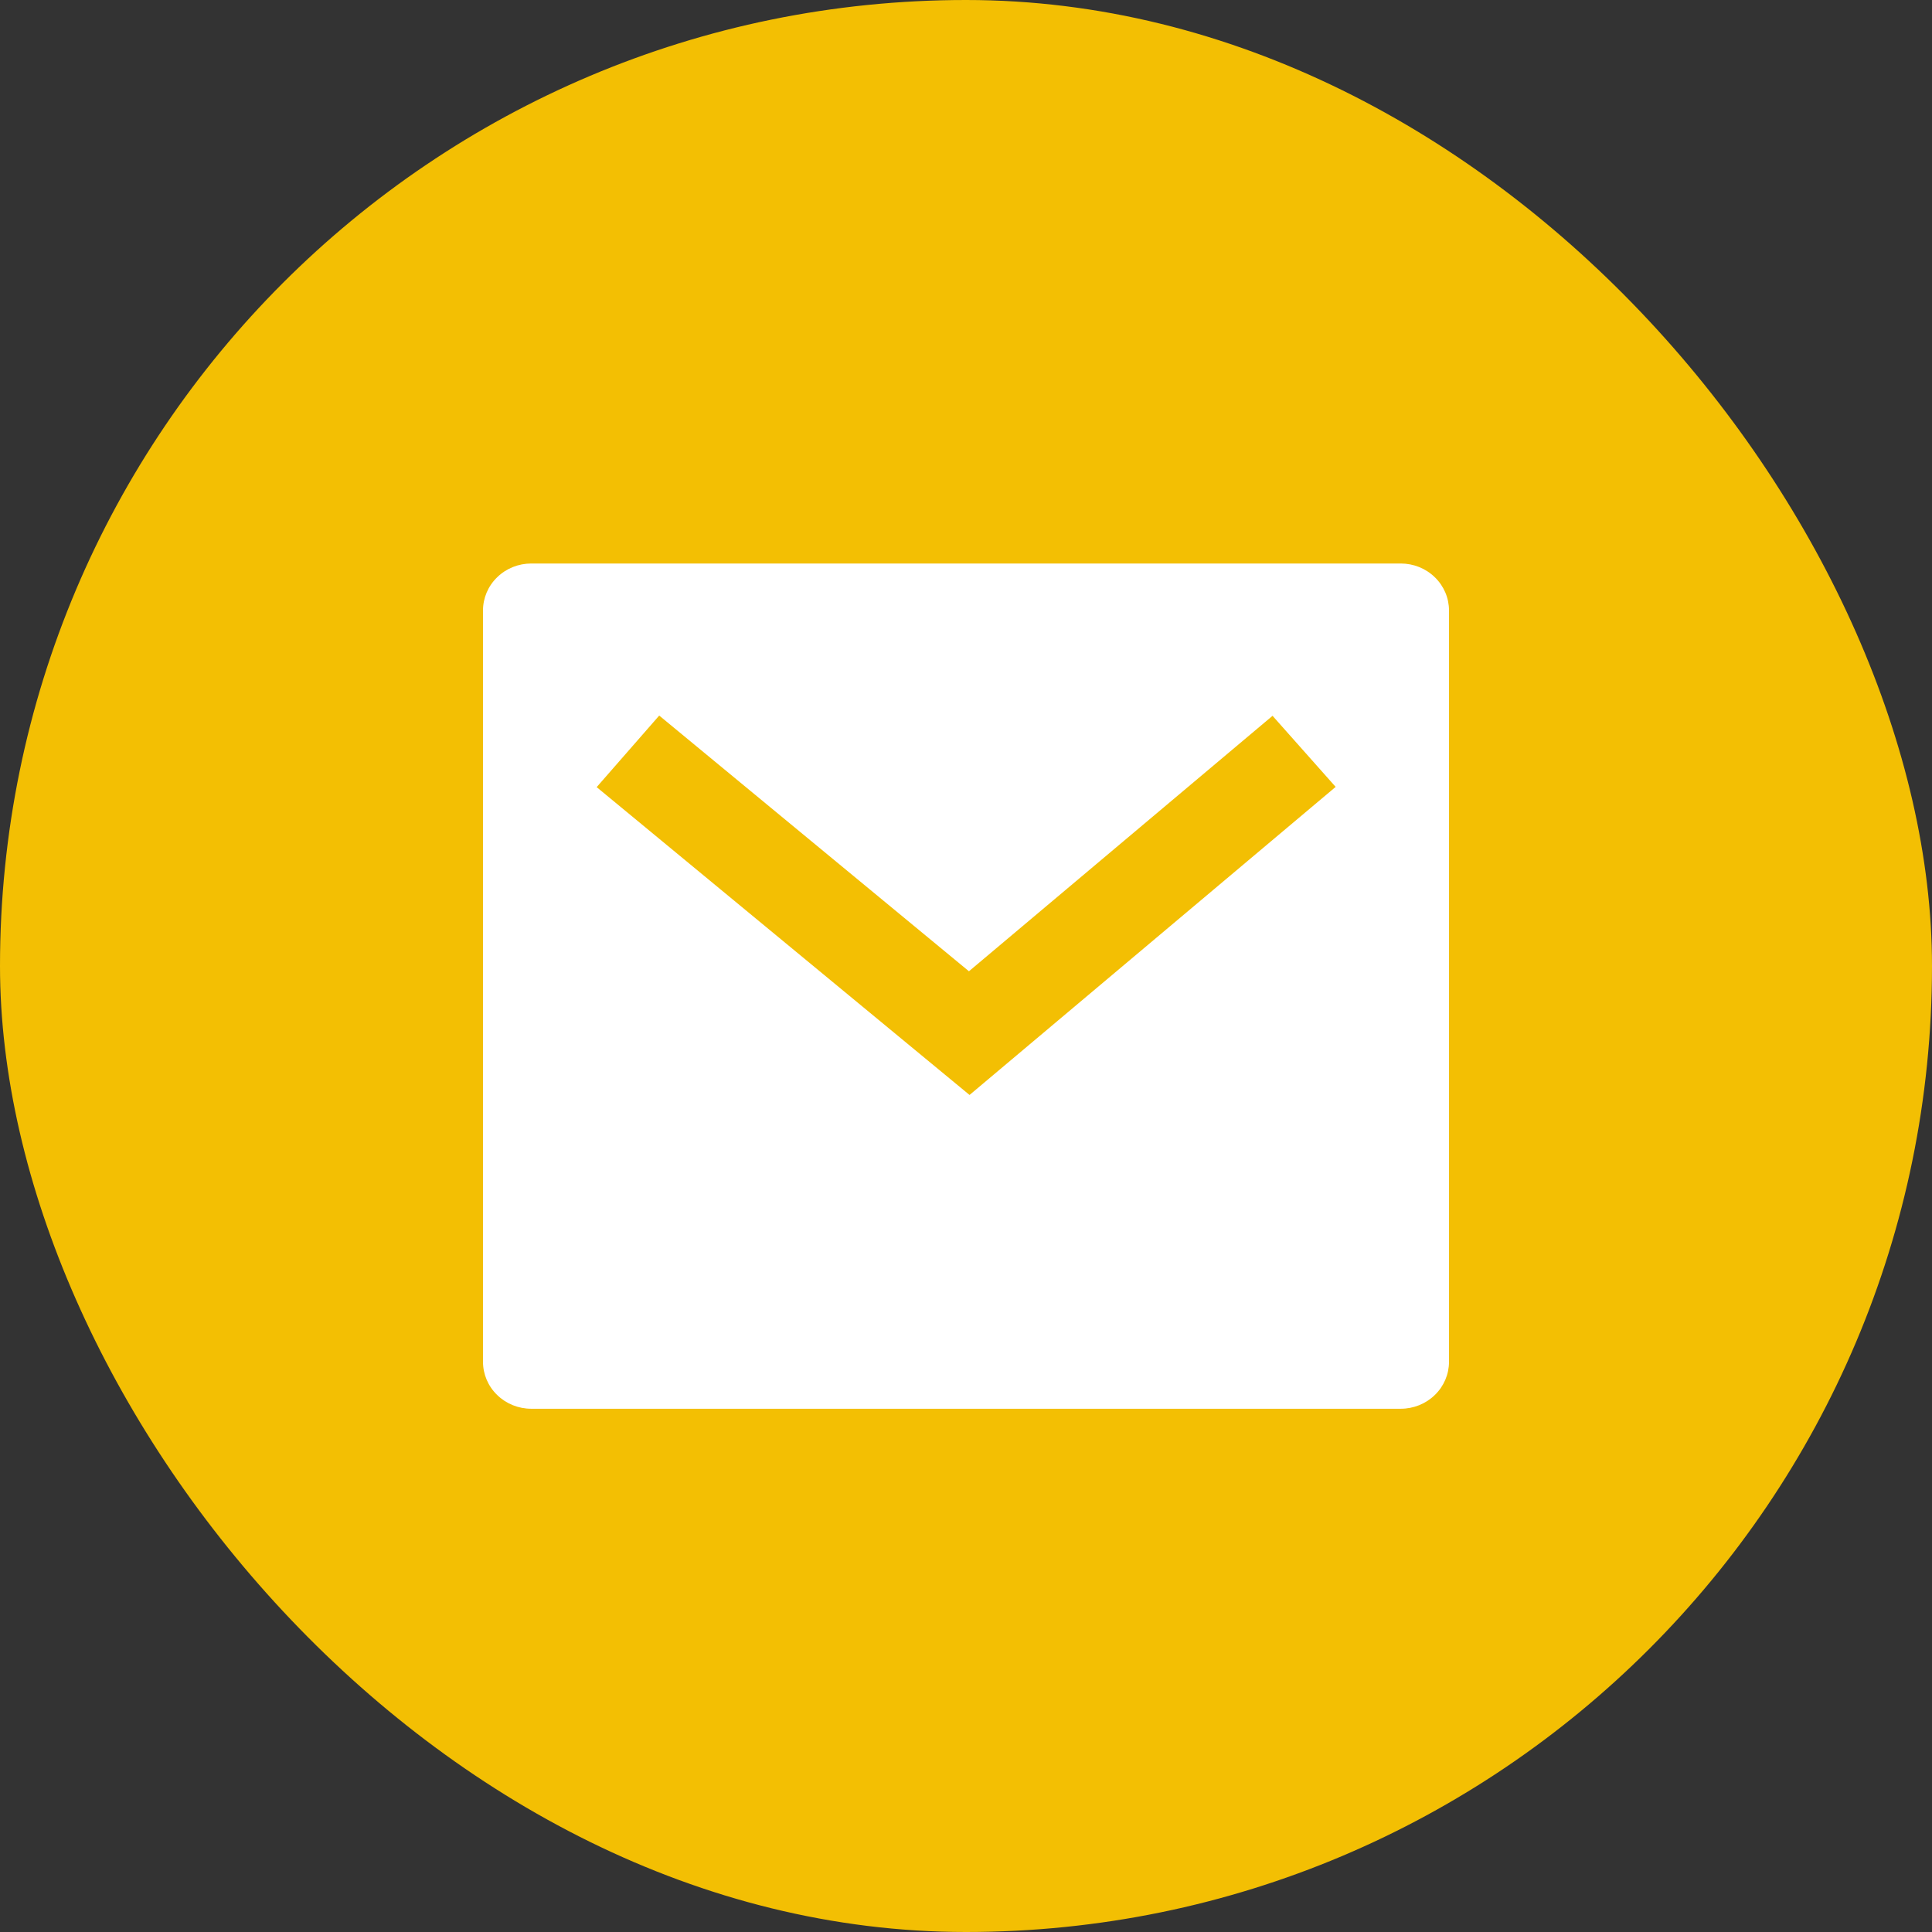
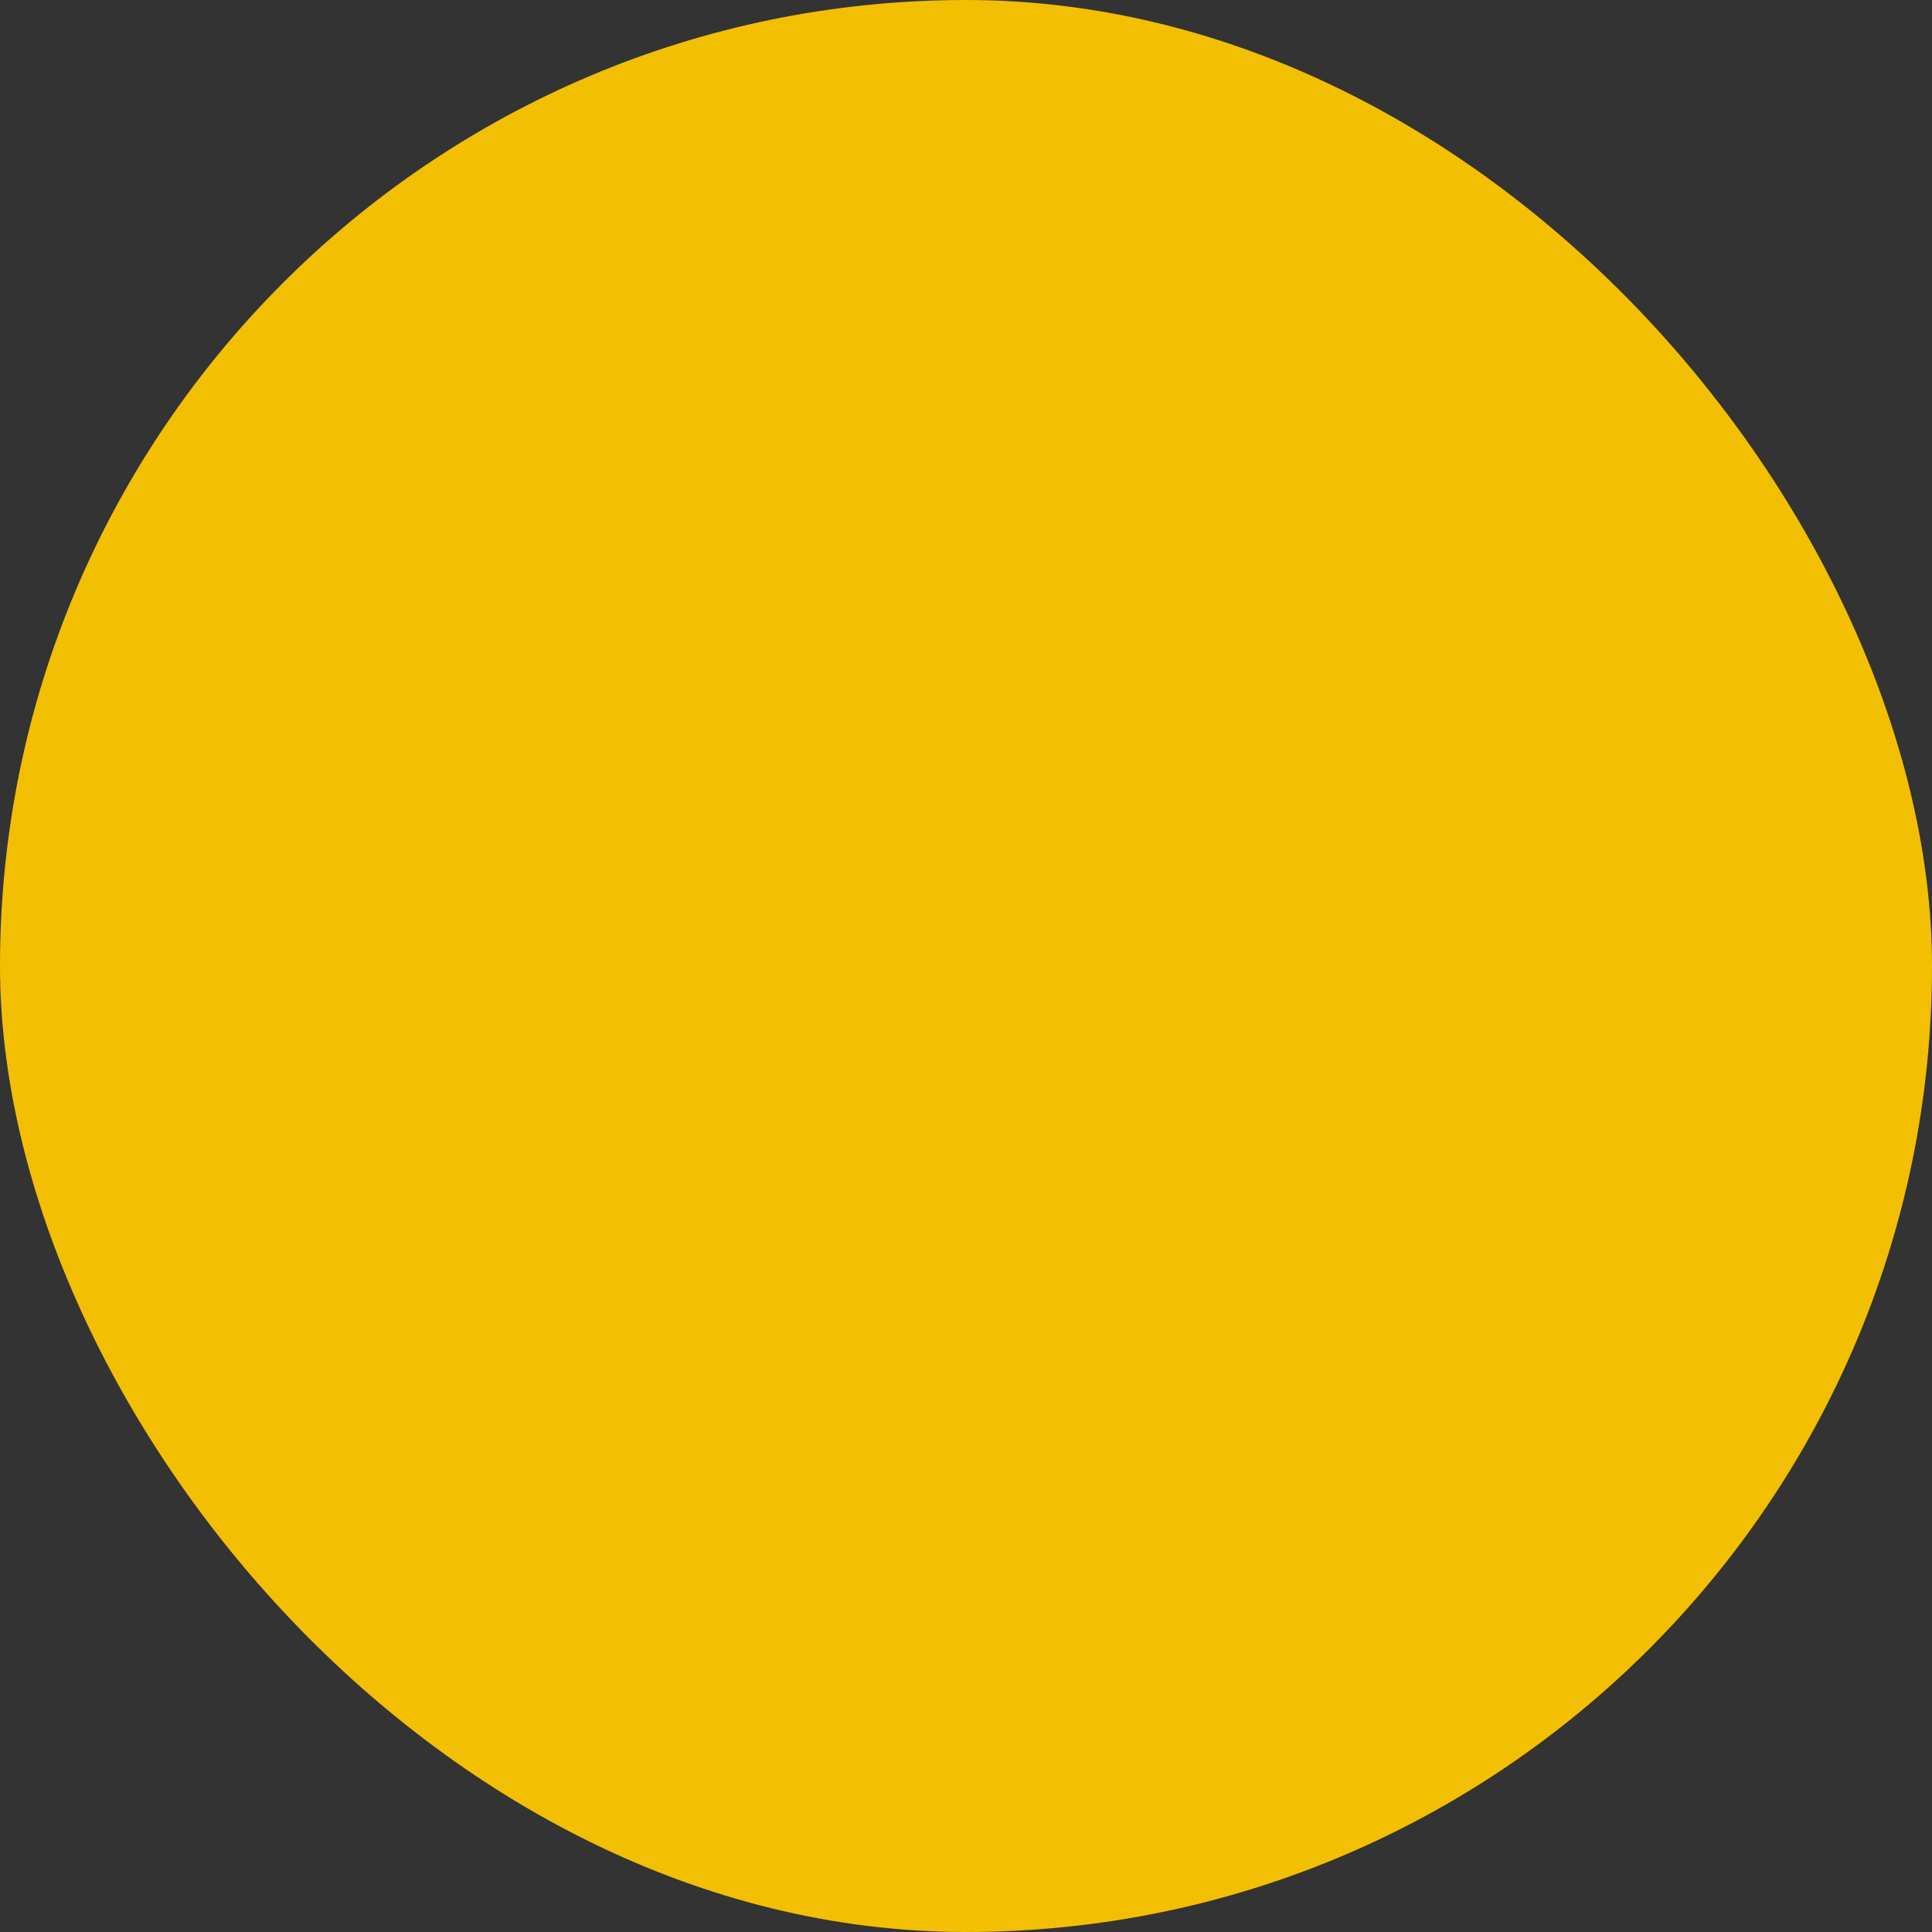
<svg xmlns="http://www.w3.org/2000/svg" width="24" height="24" viewBox="0 0 24 24" fill="none">
  <rect x="0" y="0" width="24" height="24" fill="#333333" stroke="none" />
  <rect width="24" height="24" rx="12" fill="#F3BF03" />
-   <path d="M6.6 7H17.4C17.559 7 17.712 7.061 17.824 7.171C17.937 7.28 18 7.429 18 7.583V16.917C18 17.071 17.937 17.22 17.824 17.329C17.712 17.439 17.559 17.5 17.4 17.5H6.6C6.441 17.5 6.288 17.439 6.176 17.329C6.063 17.22 6 17.071 6 16.917V7.583C6 7.429 6.063 7.28 6.176 7.171C6.288 7.061 6.441 7 6.6 7ZM12.036 12.065L8.189 8.889L7.412 9.778L12.044 13.602L16.592 9.775L15.808 8.892L12.037 12.065H12.036Z" fill="white" />
</svg>